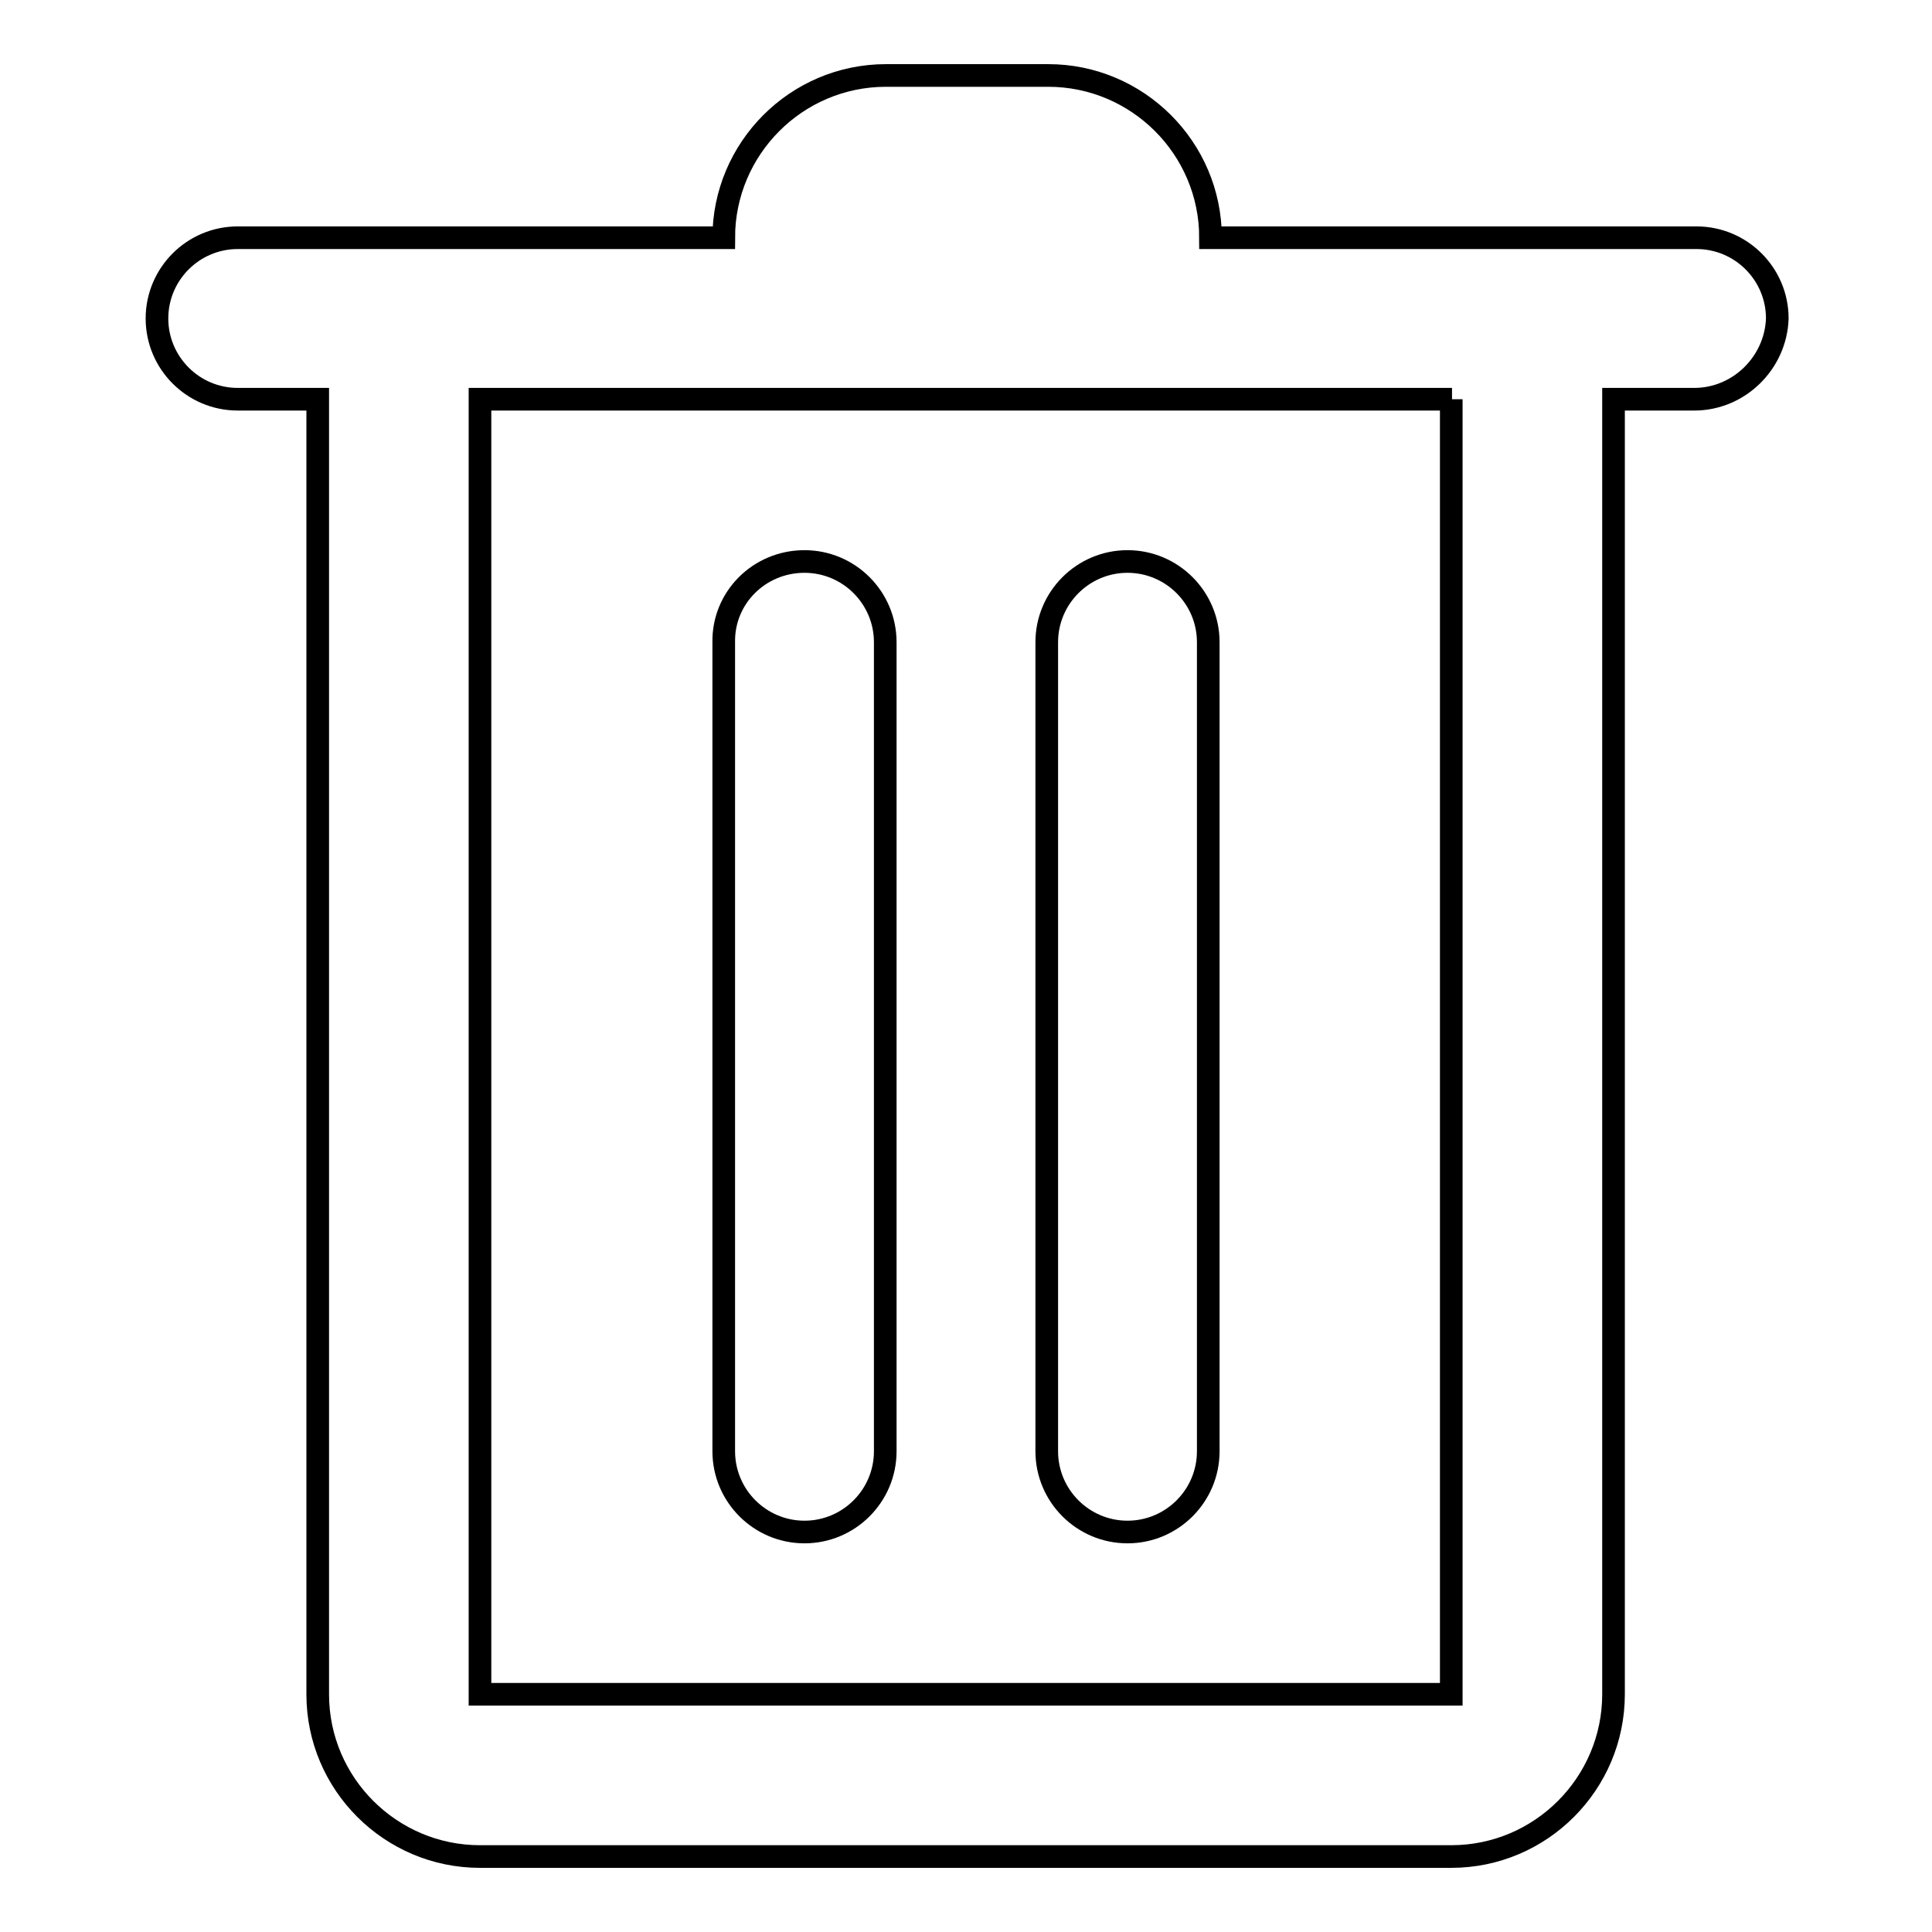
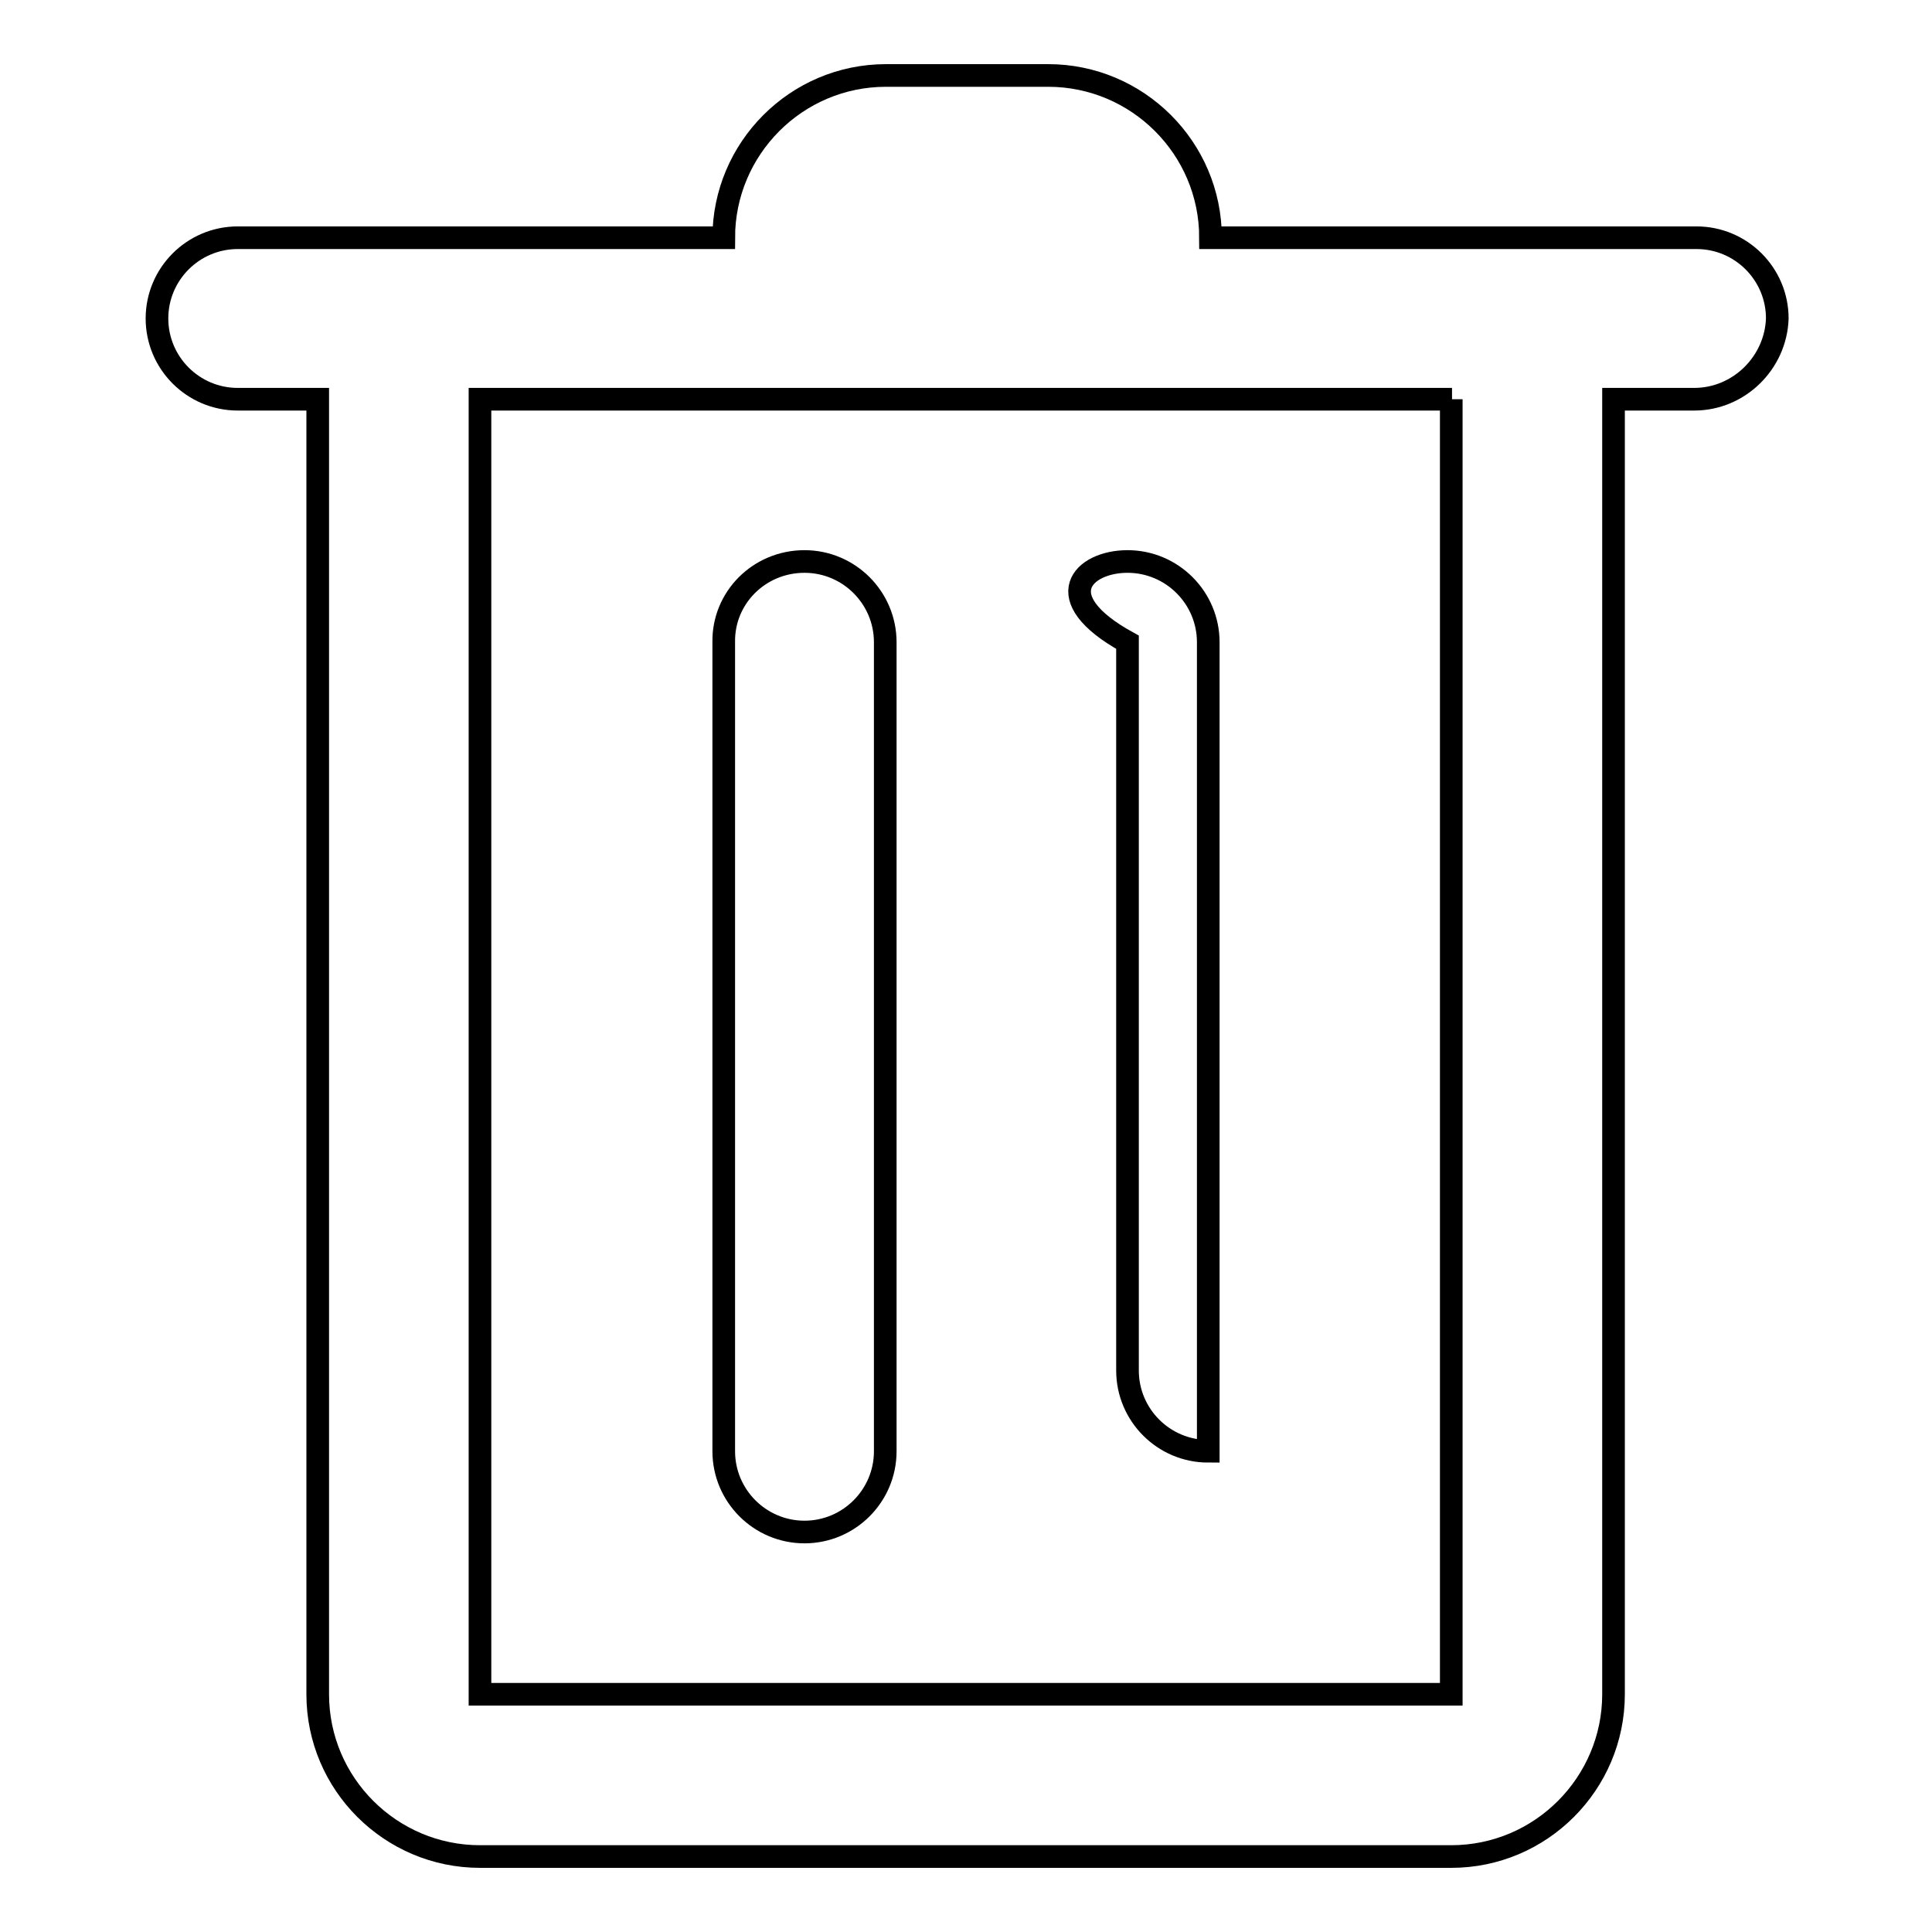
<svg xmlns="http://www.w3.org/2000/svg" version="1.1" x="0px" y="0px" viewBox="0 0 256 256" enable-background="new 0 0 256 256" xml:space="preserve">
  <g>
    <g>
-       <path stroke-width="3" fill-opacity="0" stroke="#000000" d="M224.5,52.9h-10.7v171.6c0,11.8-9.6,21.5-21.5,21.5H63.6c-11.8,0-21.5-9.6-21.5-21.5V52.9H31.5c-5.9,0-10.7-4.8-10.7-10.7c0-5.9,4.8-10.7,10.7-10.7h64.4c0-11.8,9.6-21.5,21.5-21.5h21.5c11.8,0,21.5,9.6,21.5,21.5h64.4c5.9,0,10.7,4.8,10.7,10.7C235.3,48.1,230.4,52.9,224.5,52.9L224.5,52.9z M192.4,52.9H63.6v171.6h128.7V52.9L192.4,52.9z M106.6,74.4c5.9,0,10.7,4.8,10.7,10.7v107.2c0,5.9-4.8,10.7-10.7,10.7c-5.9,0-10.7-4.8-10.7-10.7V85.1C95.8,79.2,100.6,74.4,106.6,74.4z M149.4,74.4c5.9,0,10.7,4.8,10.7,10.7v107.2c0,5.9-4.8,10.7-10.7,10.7c-5.9,0-10.7-4.8-10.7-10.7V85.1C138.7,79.2,143.5,74.4,149.4,74.4z" />
+       <path stroke-width="3" fill-opacity="0" stroke="#000000" d="M224.5,52.9h-10.7v171.6c0,11.8-9.6,21.5-21.5,21.5H63.6c-11.8,0-21.5-9.6-21.5-21.5V52.9H31.5c-5.9,0-10.7-4.8-10.7-10.7c0-5.9,4.8-10.7,10.7-10.7h64.4c0-11.8,9.6-21.5,21.5-21.5h21.5c11.8,0,21.5,9.6,21.5,21.5h64.4c5.9,0,10.7,4.8,10.7,10.7C235.3,48.1,230.4,52.9,224.5,52.9L224.5,52.9z M192.4,52.9H63.6v171.6h128.7V52.9L192.4,52.9z M106.6,74.4c5.9,0,10.7,4.8,10.7,10.7v107.2c0,5.9-4.8,10.7-10.7,10.7c-5.9,0-10.7-4.8-10.7-10.7V85.1C95.8,79.2,100.6,74.4,106.6,74.4z M149.4,74.4c5.9,0,10.7,4.8,10.7,10.7v107.2c-5.9,0-10.7-4.8-10.7-10.7V85.1C138.7,79.2,143.5,74.4,149.4,74.4z" />
    </g>
  </g>
</svg>